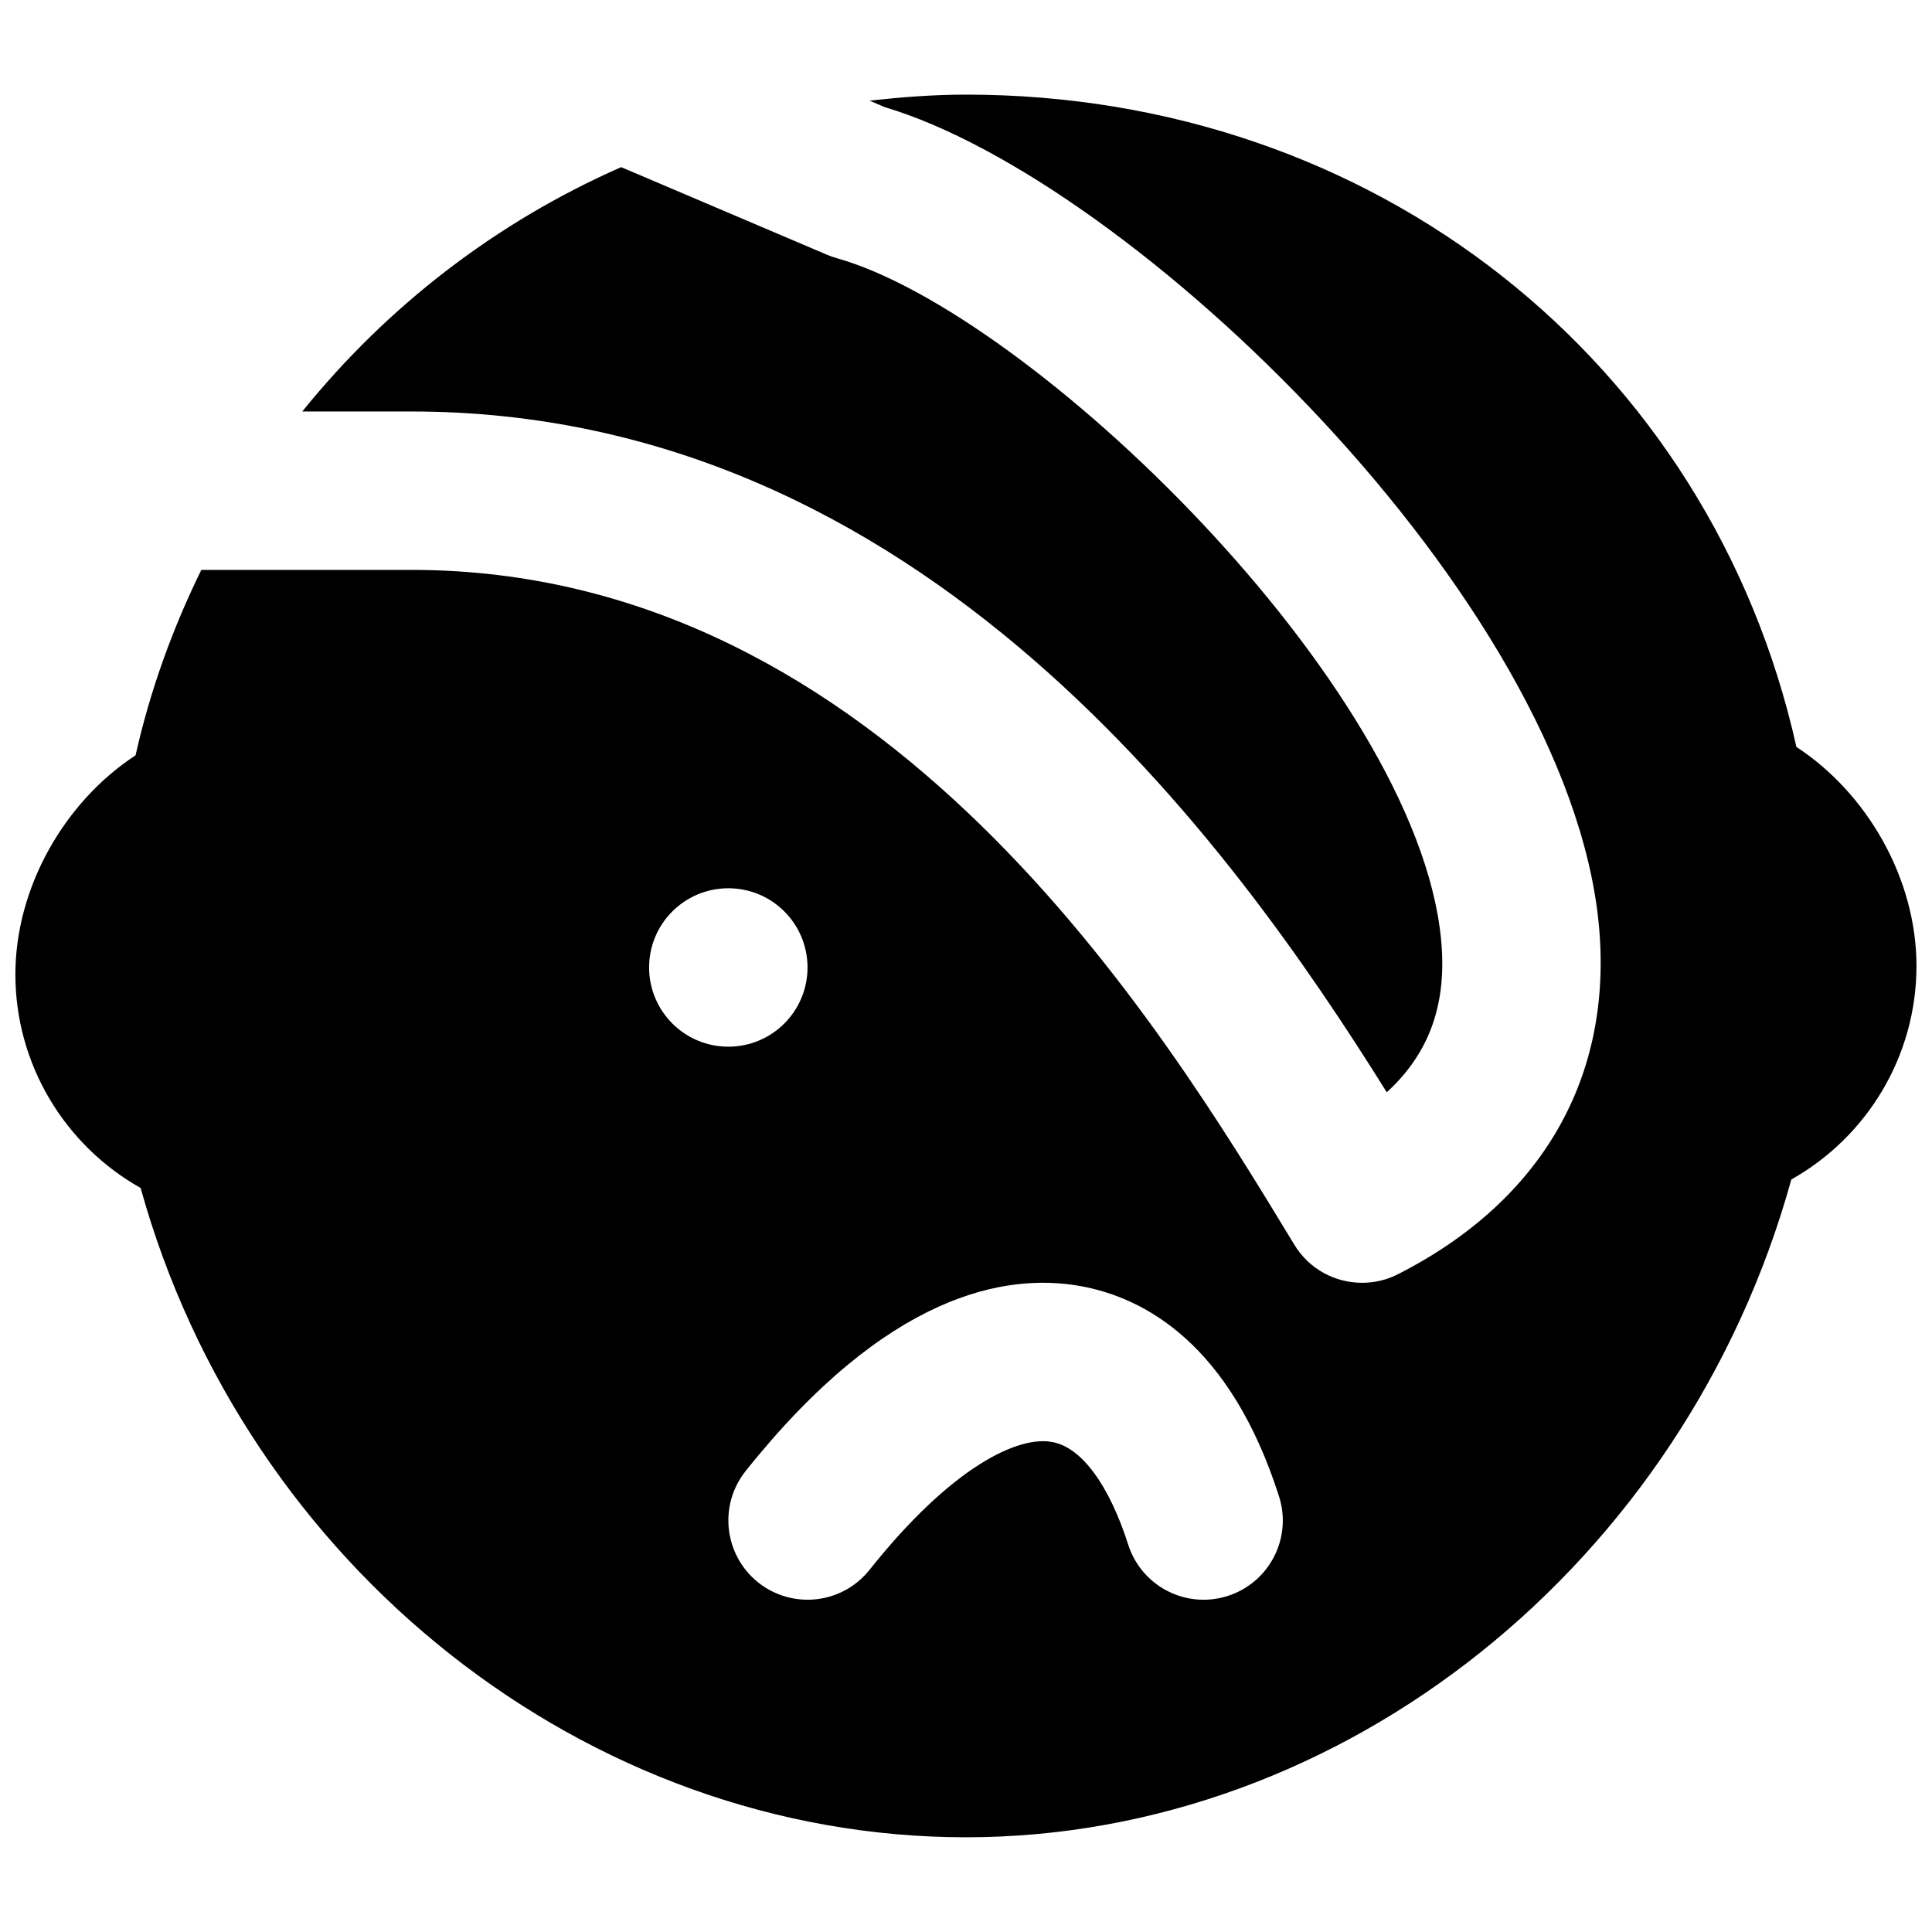
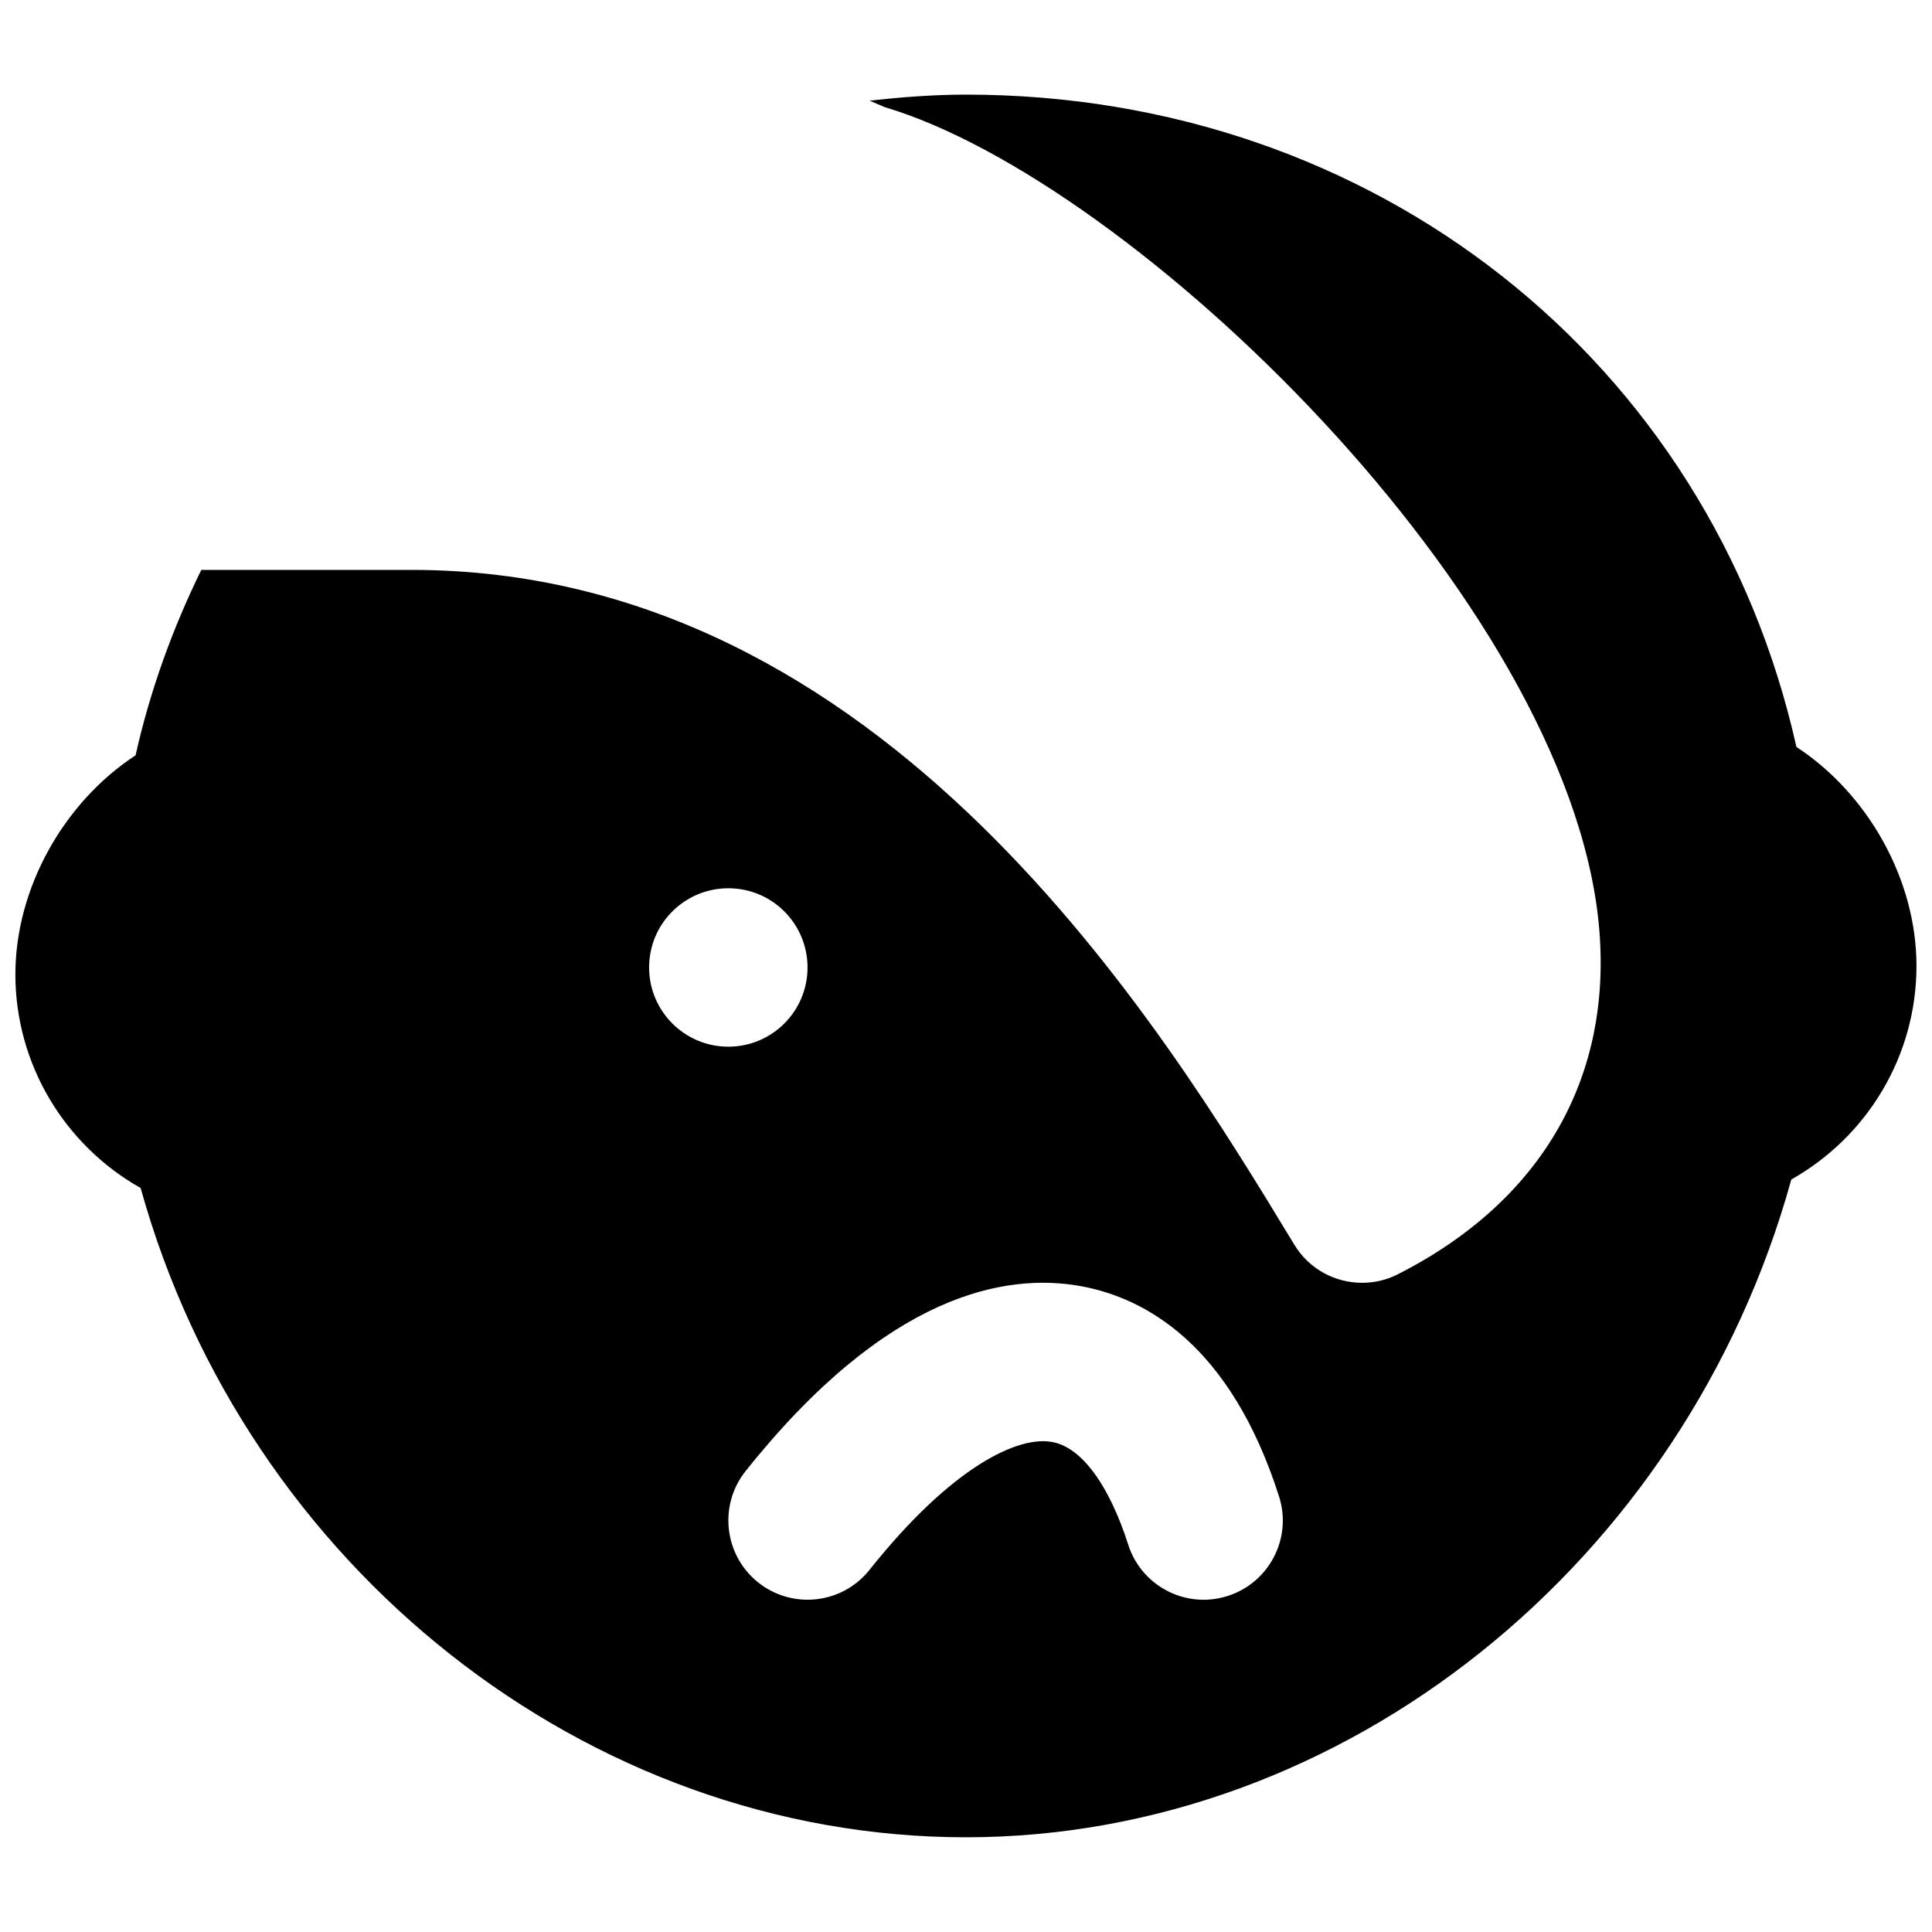
<svg xmlns="http://www.w3.org/2000/svg" width="800px" height="800px" version="1.1" viewBox="144 144 512 512">
  <defs>
    <clipPath id="a">
      <path d="m148.09 169h503.81v462h-503.81z" />
    </clipPath>
  </defs>
  <g clip-path="url(#a)">
    <path d="m469.37 566.94c-2.141 0.672-4.281 1.008-6.402 1.008-8.902 0-17.129-5.691-19.984-14.613-5.082-15.867-12.387-25.758-20.047-27.164-8.945-1.805-26.598 6.34-48.492 33.84-7.223 9.09-20.406 10.582-29.516 3.359-9.047-7.242-10.559-20.445-3.336-29.516 37.492-47.062 68.957-52.648 88.922-48.996 16.793 3.086 39.527 15.262 52.438 55.695 3.547 11.039-2.562 22.859-13.582 26.387m-153.35-166.55c0-11.609 9.406-20.992 20.992-20.992 11.609 0 20.992 9.383 20.992 20.992 0 11.586-9.383 20.992-20.992 20.992-11.586 0-20.992-9.406-20.992-20.992m304.05-58.445c-22.84-102.29-111.89-172.87-220.08-172.87-8.629 0-17.129 0.672-25.547 1.594l4.008 1.723c65.727 19.523 180.74 130.34 189.22 216.28 3.988 40.516-14.902 73.555-53.215 93.016-3.023 1.555-6.277 2.266-9.488 2.266-7.137 0-14.043-3.609-17.969-10.117-35.184-58.023-108.36-178.81-233.96-178.81h-55.691c-7.559 15.426-13.539 31.824-17.422 49.141-18.957 12.406-31.848 35.141-31.848 58.062 0 23.703 12.953 45.199 33.191 56.598 27.855 100.32 118.25 172.07 218.71 172.07 100.24 0 190.63-72.695 218.74-174.32 20.234-11.398 33.168-32.875 33.168-56.598 0-22.902-12.871-45.637-31.824-58.043" fill-rule="evenodd" />
  </g>
-   <path d="m224.1 253.05h28.945c135.29 0 217.39 114.62 258.46 180.41 11.461-10.457 16.059-23.723 14.379-40.664-6.656-67.699-108.95-166.02-160.15-180.38-0.863-0.254-1.723-0.547-2.562-0.902l-54.559-23.219c-33.082 14.547-61.988 36.84-84.512 64.762" fill-rule="evenodd" />
</svg>